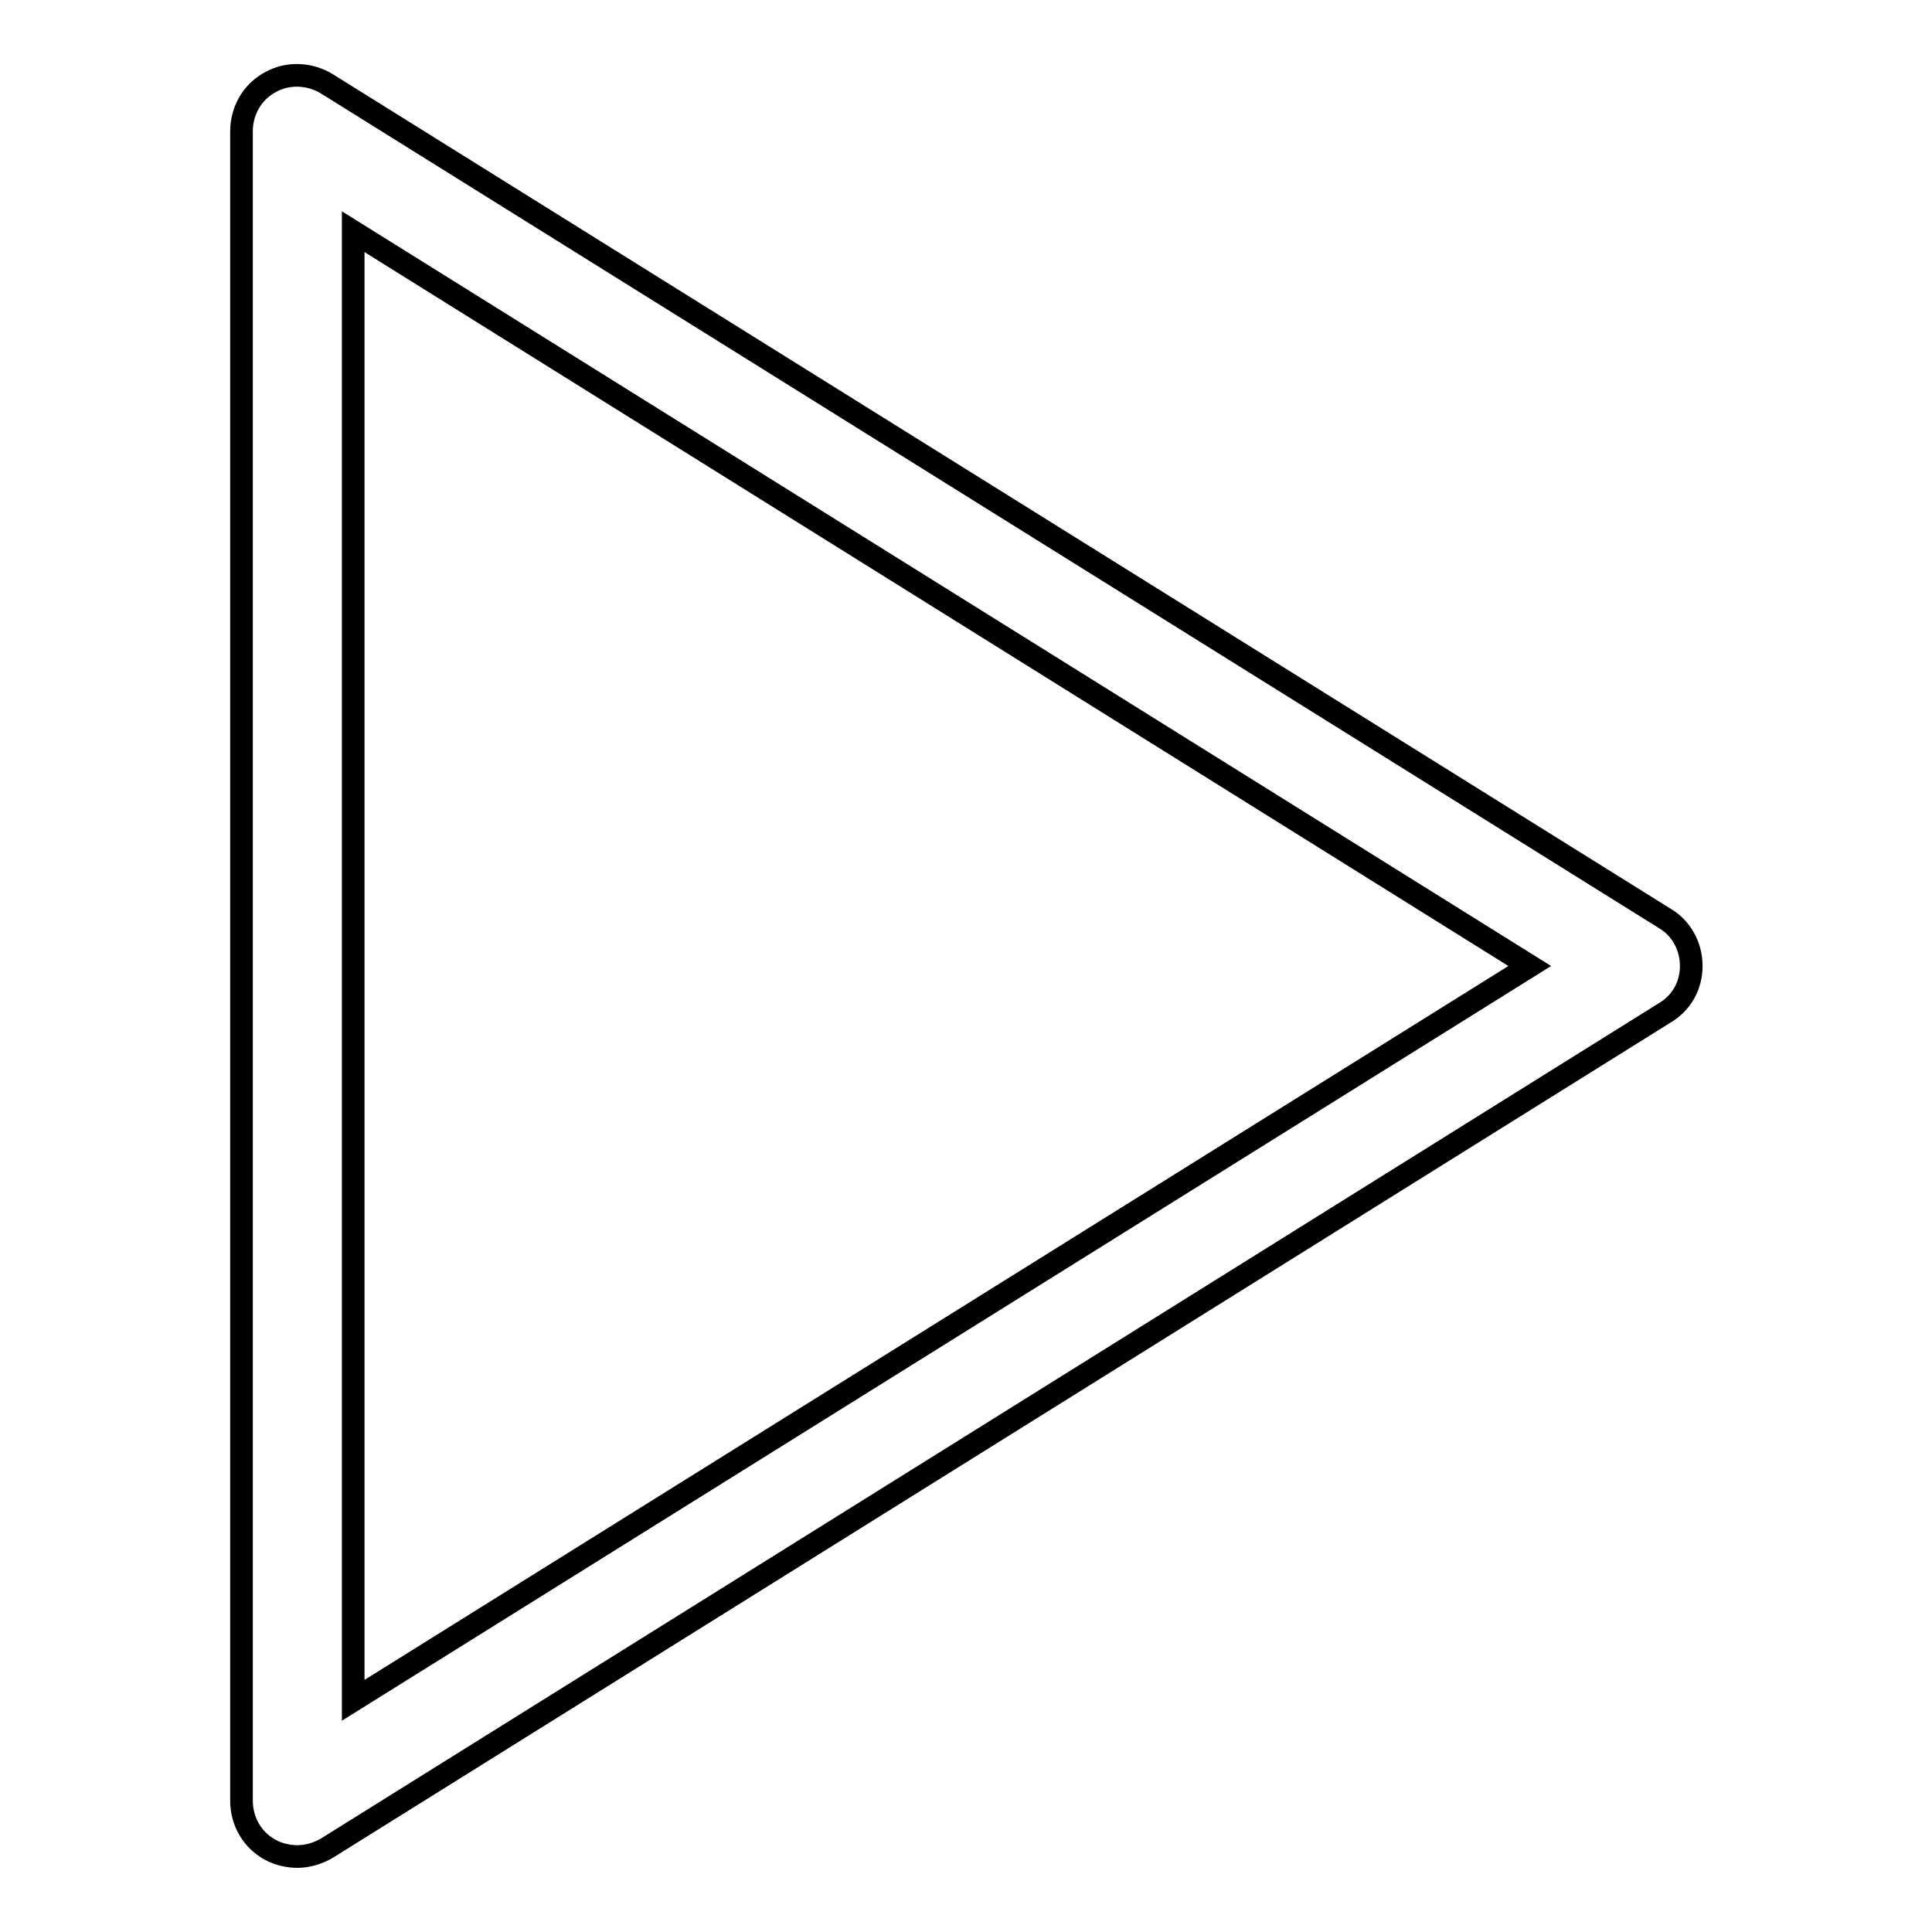
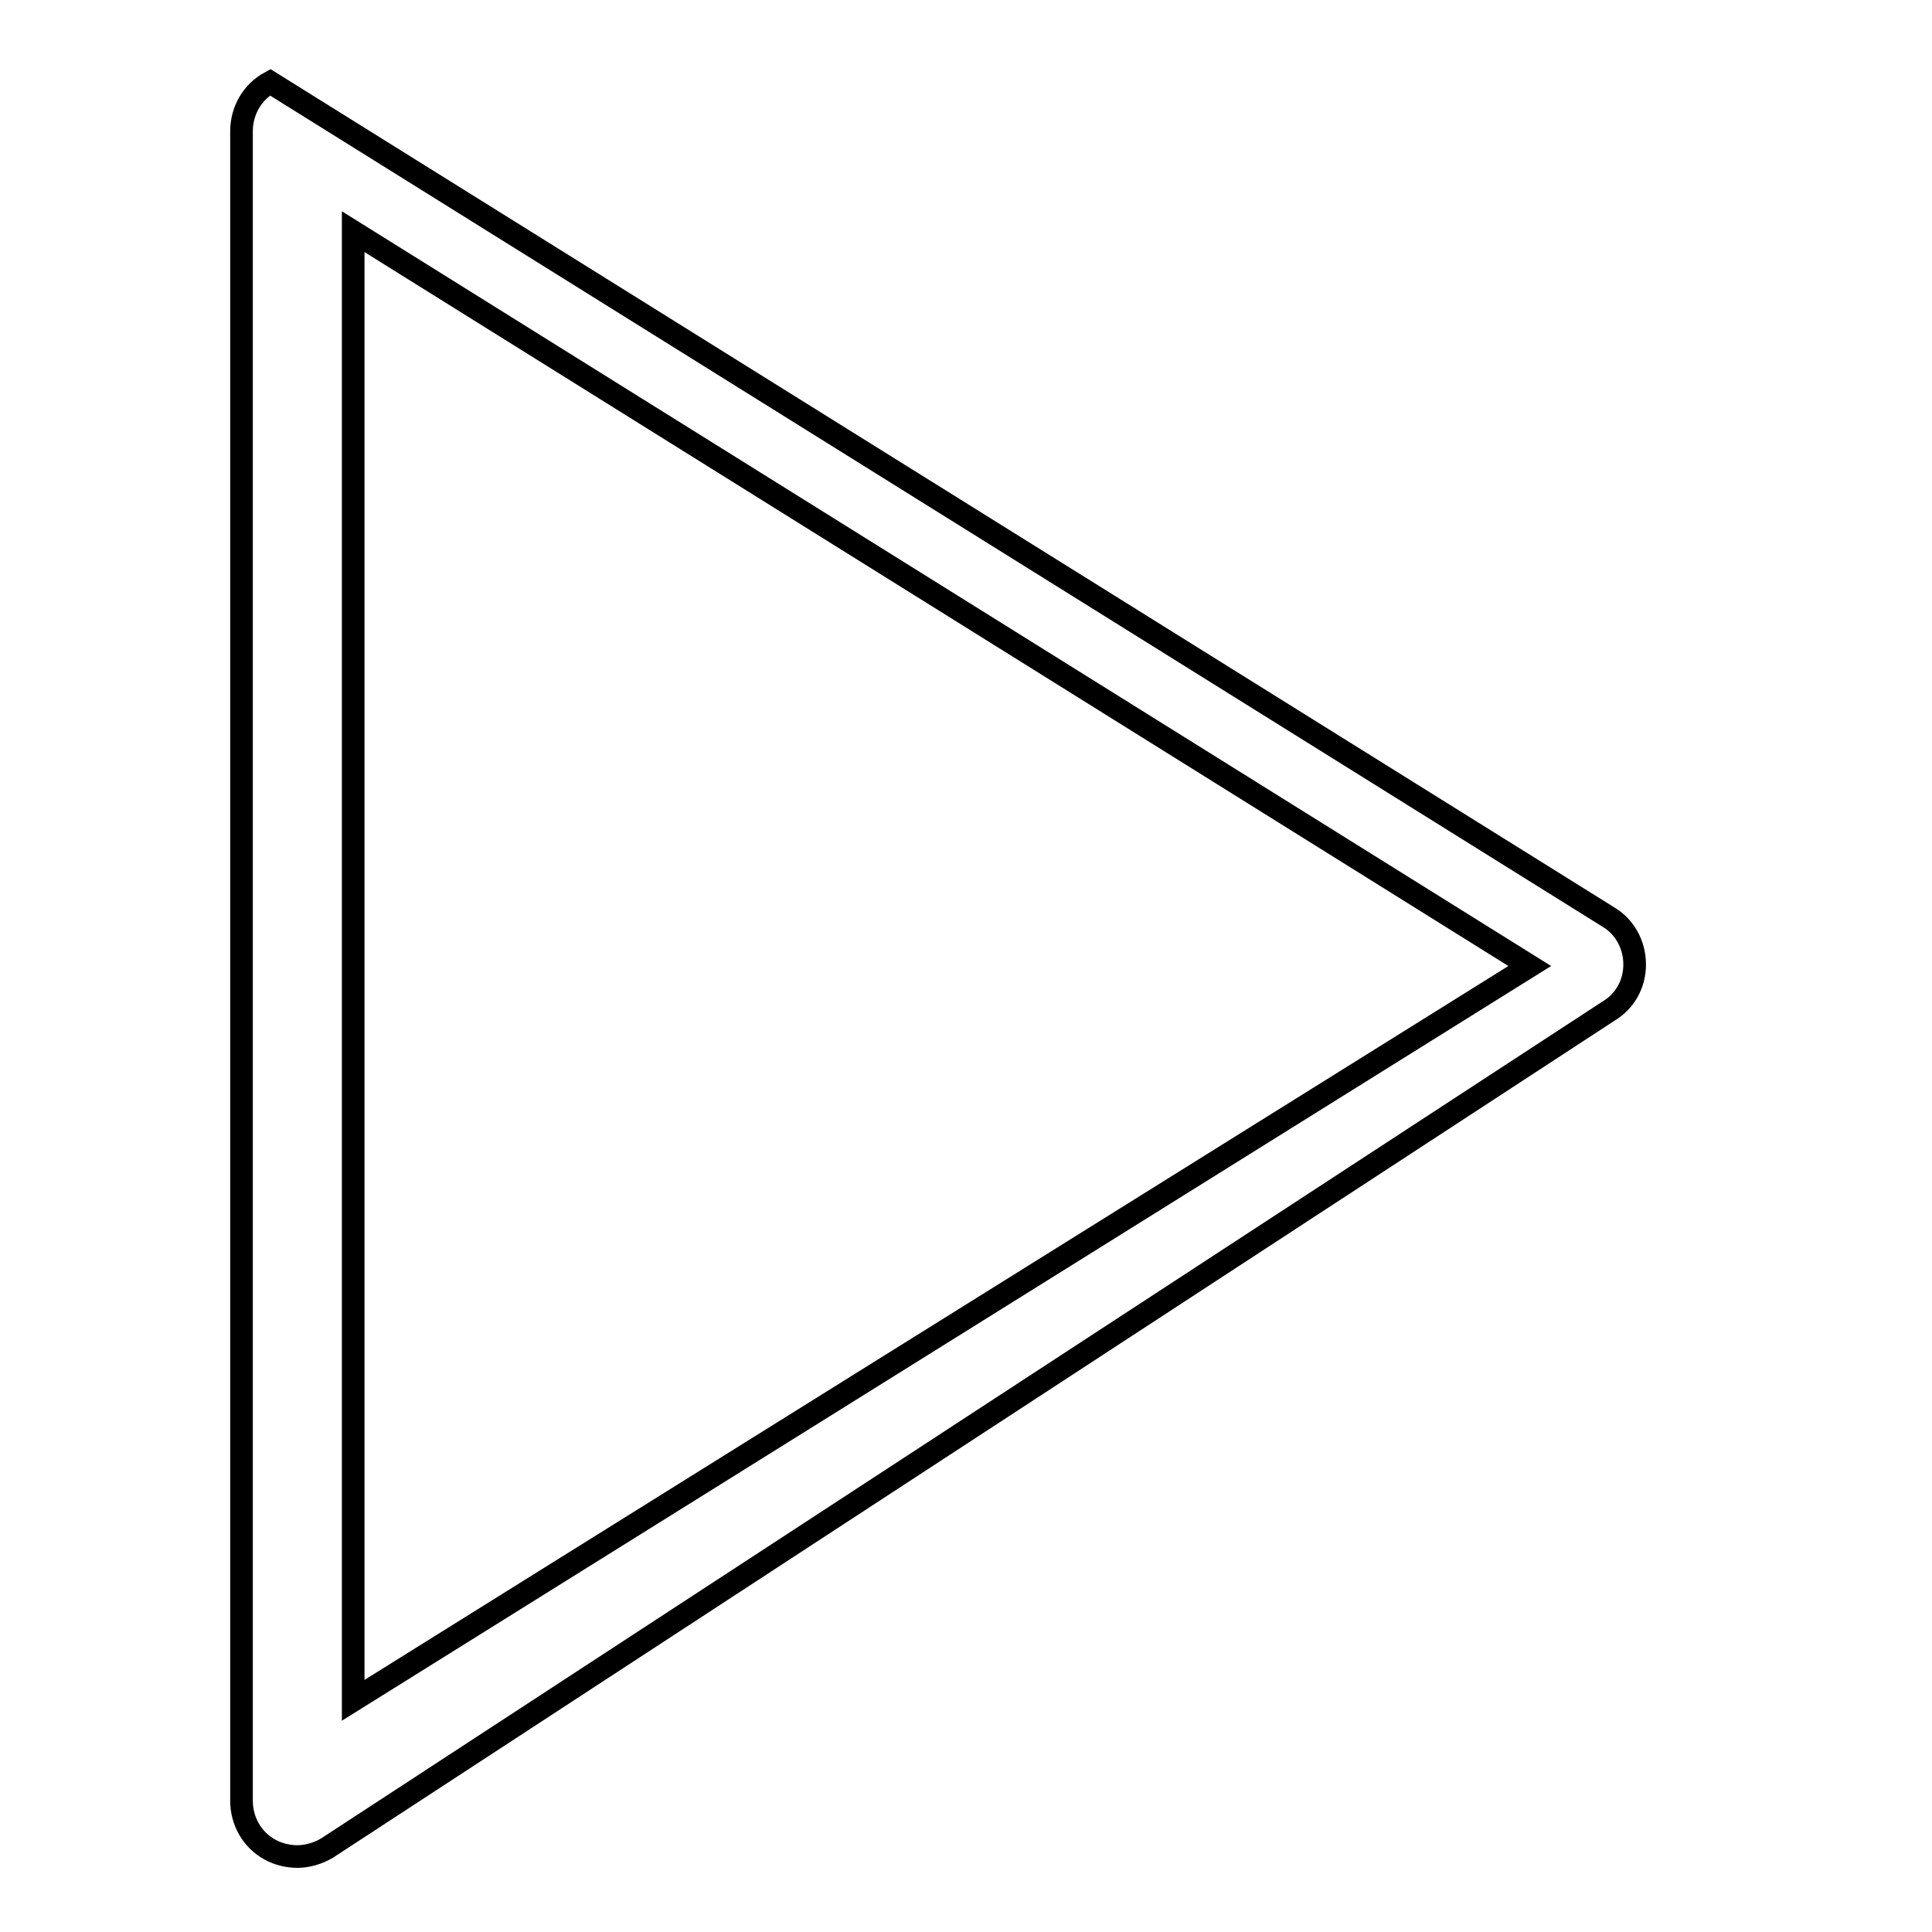
<svg xmlns="http://www.w3.org/2000/svg" version="1.1" x="0px" y="0px" viewBox="0 0 256 256" enable-background="new 0 0 256 256" xml:space="preserve">
  <g>
    <g>
-       <path stroke-width="3" fill-opacity="0" stroke="#000000" d="M39.4,246c-1.2,0-2.5-0.3-3.6-0.9c-2.4-1.3-3.8-3.8-3.8-6.5V17.4c0-2.7,1.4-5.2,3.8-6.5c2.3-1.3,5.2-1.2,7.5,0.2l177.3,110.6c2.2,1.3,3.5,3.7,3.5,6.3c0,2.6-1.3,4.9-3.5,6.2L43.3,244.9C42.1,245.6,40.7,246,39.4,246z M46.8,30.7v194.6L202.7,128L46.8,30.7z" />
+       <path stroke-width="3" fill-opacity="0" stroke="#000000" d="M39.4,246c-1.2,0-2.5-0.3-3.6-0.9c-2.4-1.3-3.8-3.8-3.8-6.5V17.4c0-2.7,1.4-5.2,3.8-6.5l177.3,110.6c2.2,1.3,3.5,3.7,3.5,6.3c0,2.6-1.3,4.9-3.5,6.2L43.3,244.9C42.1,245.6,40.7,246,39.4,246z M46.8,30.7v194.6L202.7,128L46.8,30.7z" />
    </g>
  </g>
</svg>